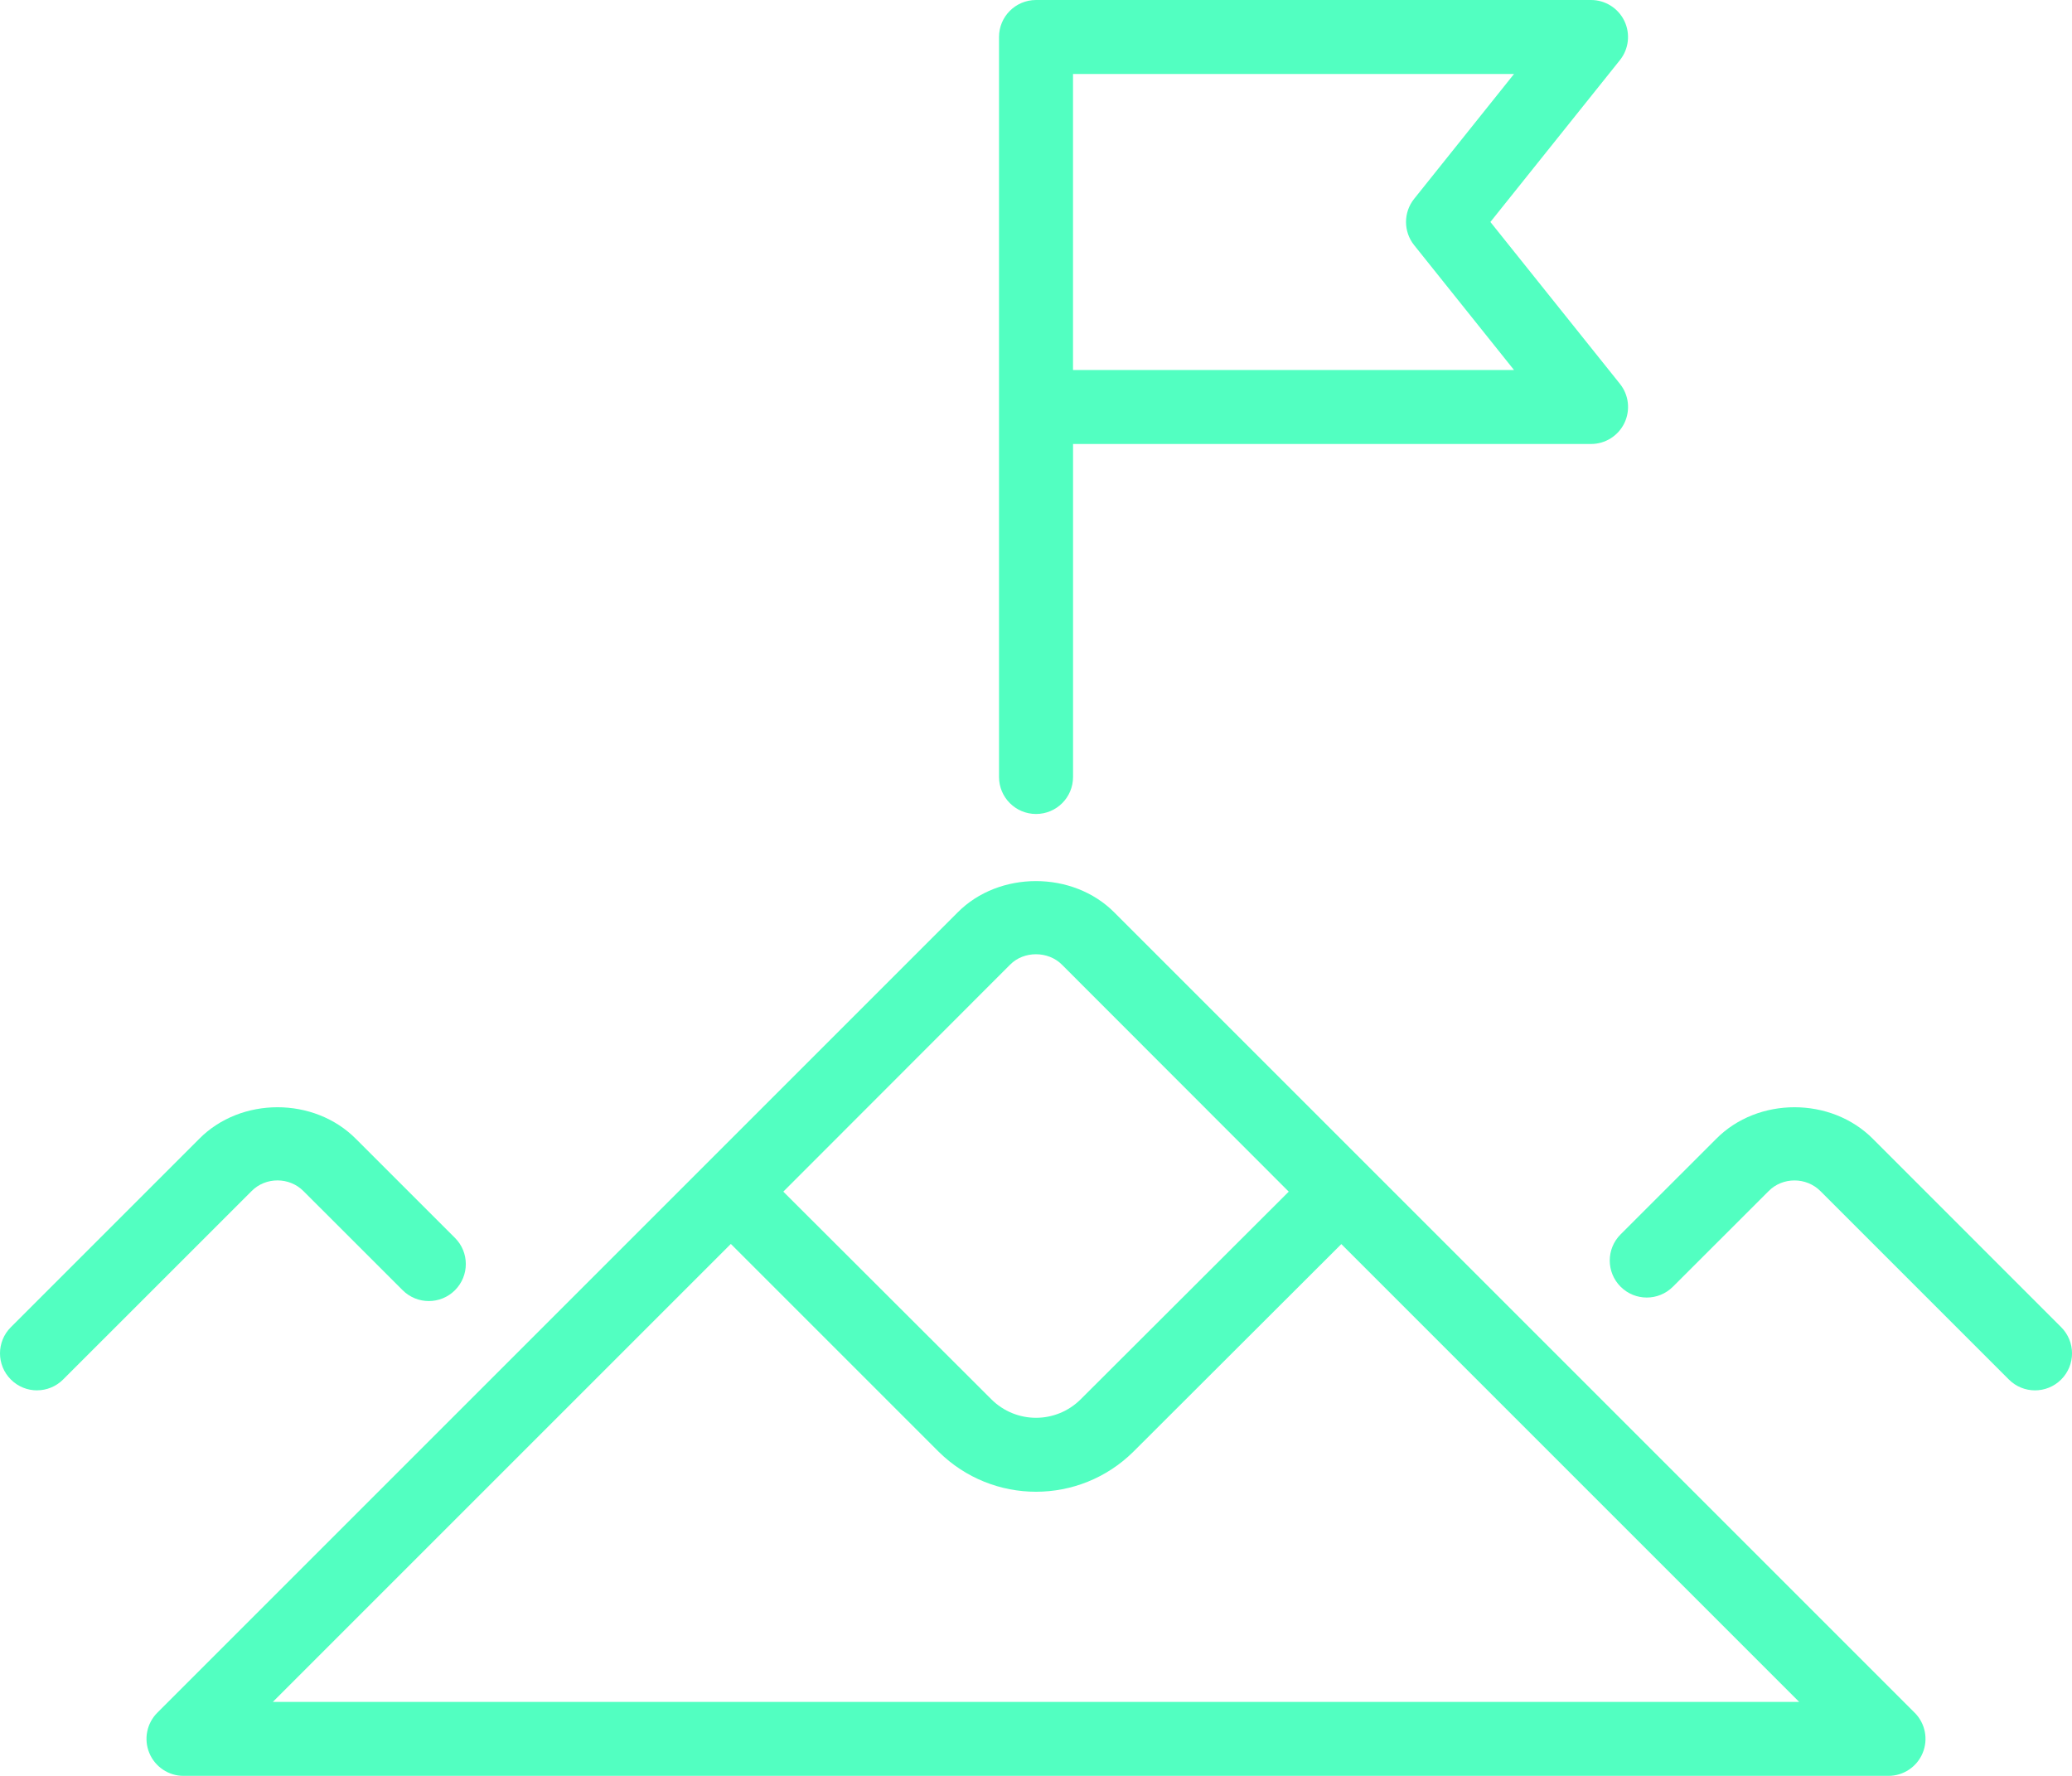
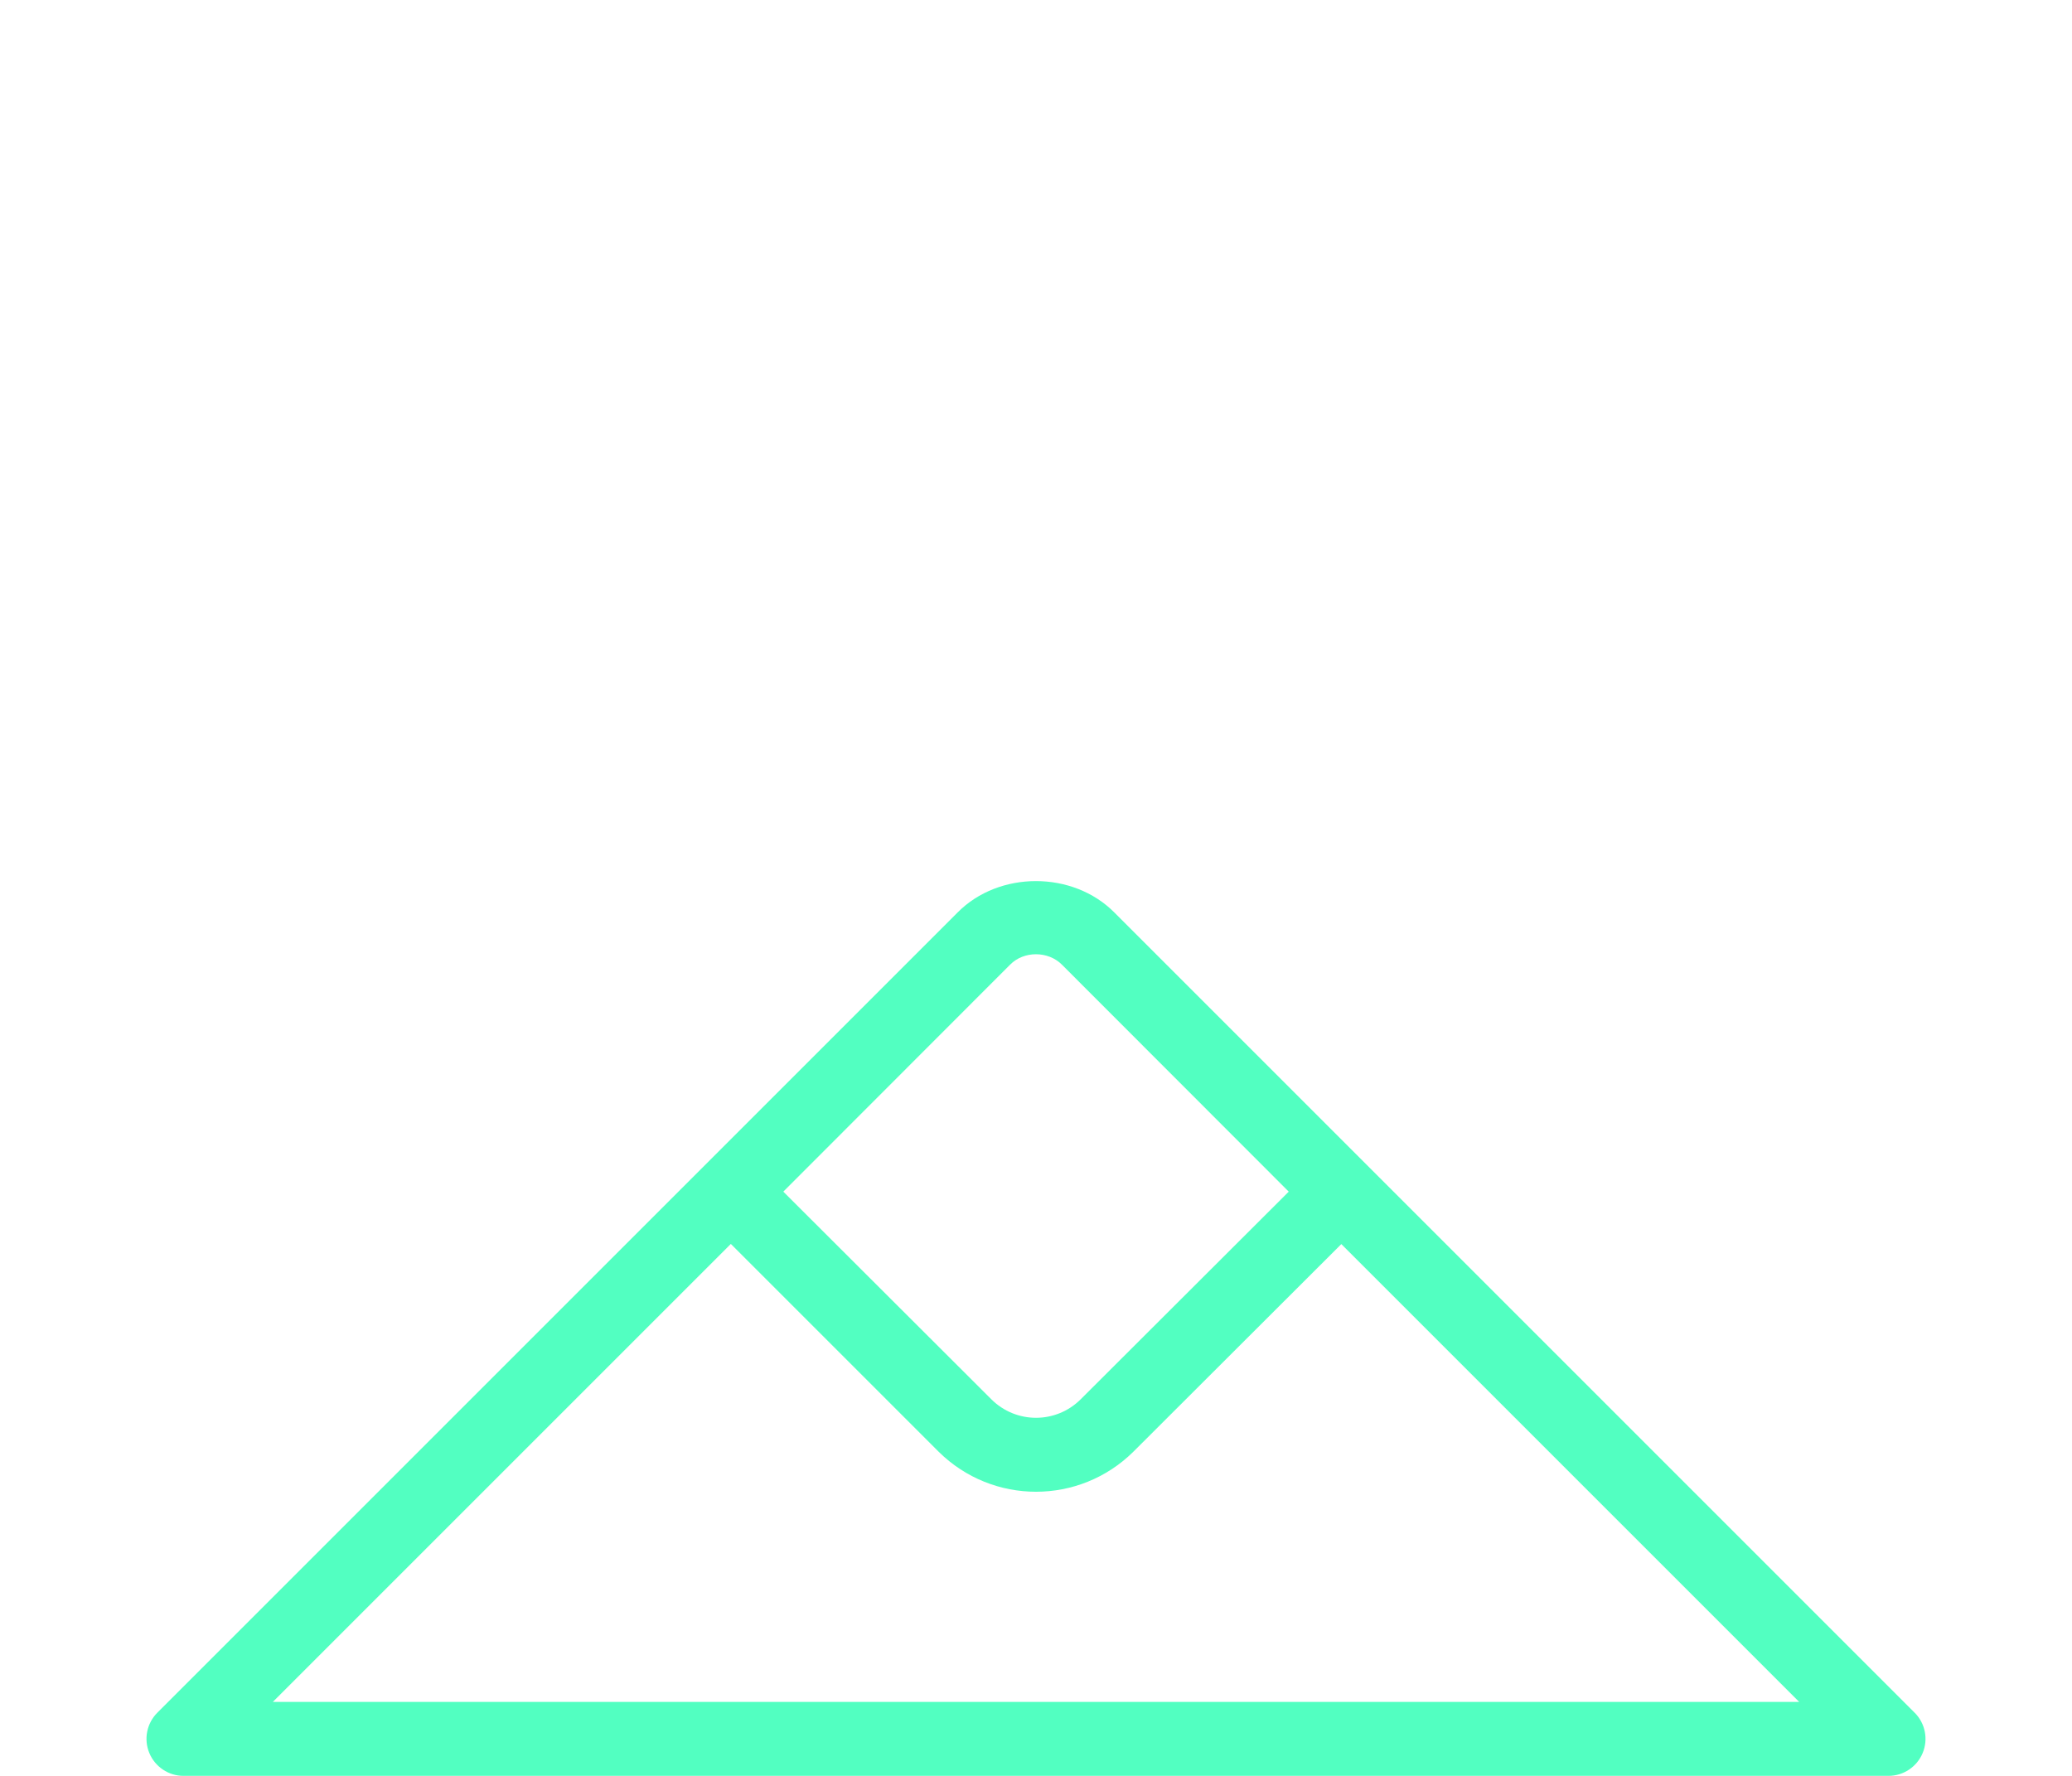
<svg xmlns="http://www.w3.org/2000/svg" id="Layer_2" data-name="Layer 2" viewBox="0 0 637.58 546.5">
  <defs>
    <style>
      .cls-1 {
        fill: #52ffc1;
      }
    </style>
  </defs>
  <g id="all">
    <g>
-       <path class="cls-1" d="m11.39,427.86c-2.91,0-5.83-1.11-8.05-3.34-4.45-4.45-4.45-11.65,0-16.1l57.95-57.95c12.81-12.96,35.35-13.01,48.27.04l30.44,30.43c4.45,4.44,4.45,11.65,0,16.1-4.45,4.45-11.65,4.45-16.1,0l-30.5-30.48c-4.38-4.43-11.69-4.38-15.96-.04l-58.01,57.99c-2.22,2.22-5.14,3.34-8.05,3.34Z" />
-       <path class="cls-1" d="m626.2,427.86c-2.91,0-5.83-1.11-8.05-3.34l-57.95-57.95c-4.38-4.43-11.69-4.38-15.96-.04l-29.46,29.43c-4.45,4.45-11.65,4.45-16.1,0-4.45-4.45-4.45-11.66,0-16.1l29.41-29.39c12.81-12.96,35.35-13.01,48.27.04l57.89,57.91c4.45,4.45,4.45,11.65,0,16.1-2.22,2.22-5.14,3.34-8.05,3.34Z" />
      <path class="cls-1" d="m589.16,527.06l-246.21-246.21c-12.81-12.96-35.56-12.91-48.28-.06l-246.25,246.26c-3.26,3.25-4.24,8.15-2.47,12.41,1.76,4.25,5.91,7.03,10.52,7.03h524.64c4.6,0,8.76-2.77,10.52-7.03,1.77-4.26.79-9.15-2.47-12.41Zm-278.32-230.21c4.16-4.25,11.69-4.29,15.96.04l69.76,69.82-63.99,63.87c-7.63,7.63-19.92,7.63-27.55,0l-63.99-63.87,69.81-69.87Zm-226.87,226.87l140.92-140.92,63.96,63.96c8.31,8.2,19.13,12.3,29.94,12.3s21.63-4.1,29.94-12.3l64.01-63.91,140.88,140.88H83.97Z" />
-       <path class="cls-1" d="m458.61,68.31l39.86-49.81c2.74-3.42,3.26-8.11,1.37-12.05-1.9-3.94-5.88-6.45-10.26-6.45h-170.78c-6.29,0-11.39,5.09-11.39,11.39v227.71c0,6.29,5.09,11.39,11.39,11.39s11.39-5.09,11.39-11.39v-102.47h159.4c4.38,0,8.36-2.51,10.26-6.45,1.89-3.95,1.37-8.63-1.37-12.05l-39.86-49.81Zm-128.43,45.54V22.77h135.7l-30.74,38.43c-3.32,4.16-3.32,10.07,0,14.23l30.74,38.43h-135.7Z" />
    </g>
  </g>
</svg>